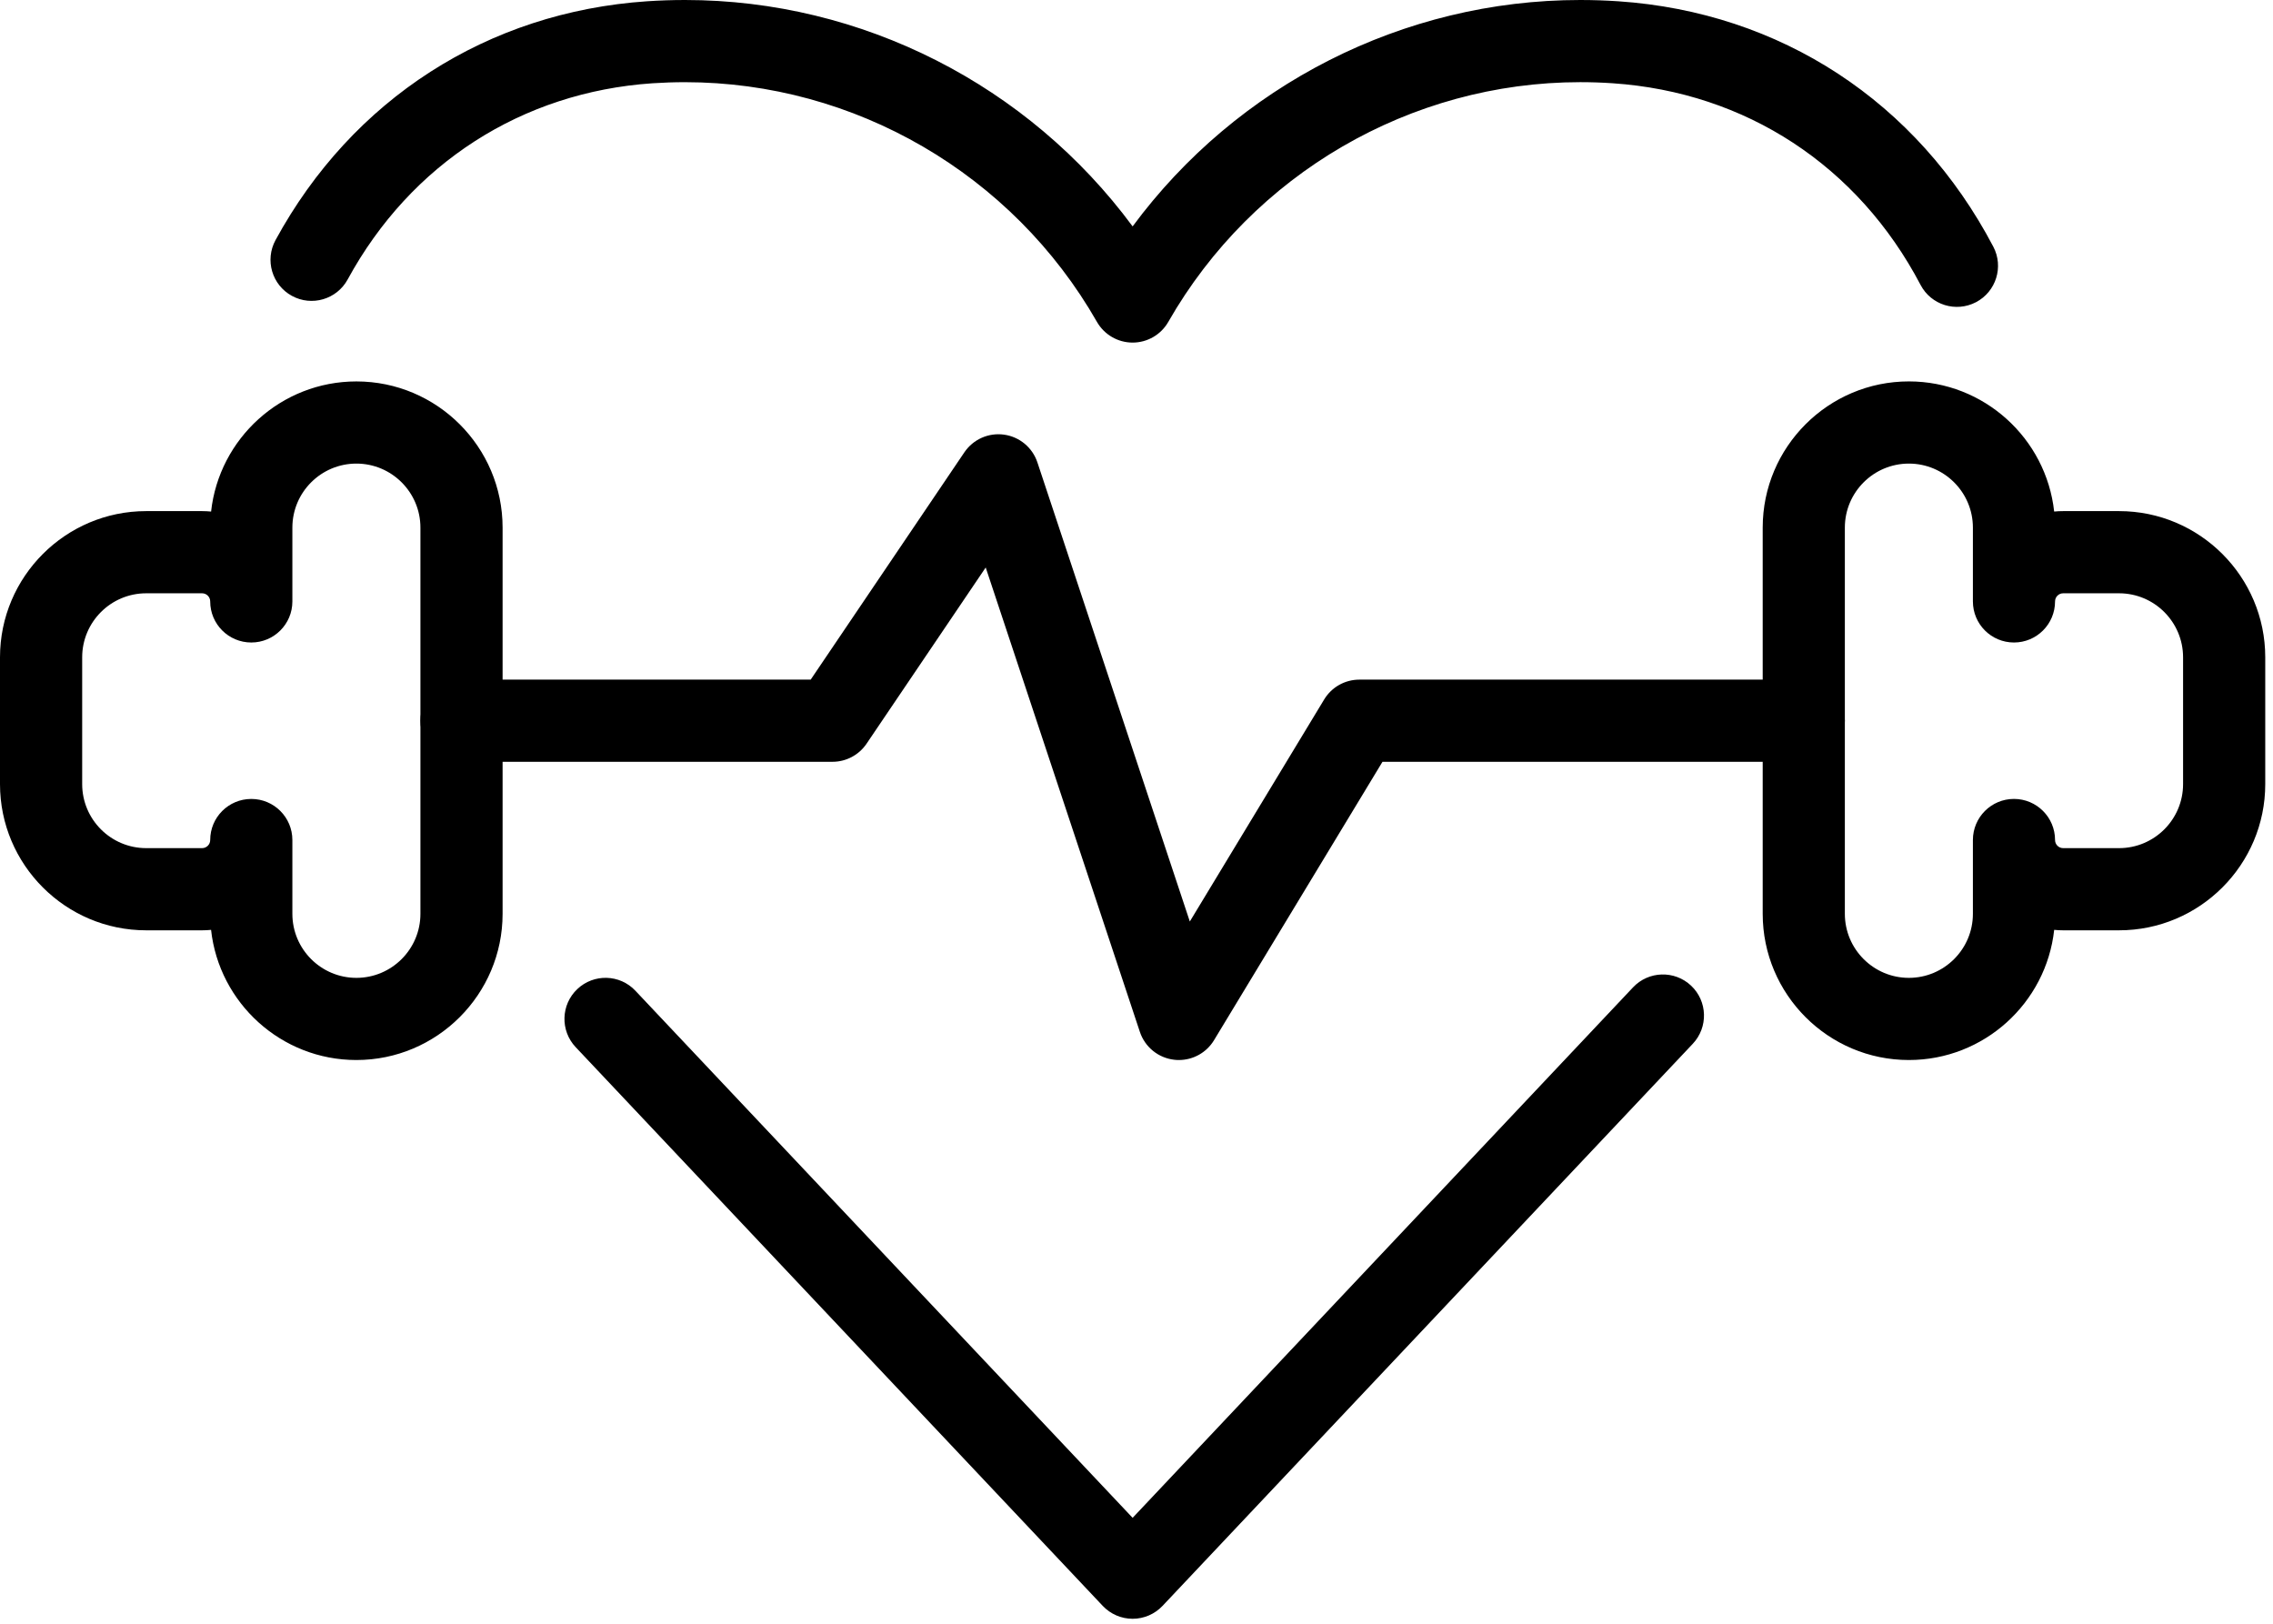
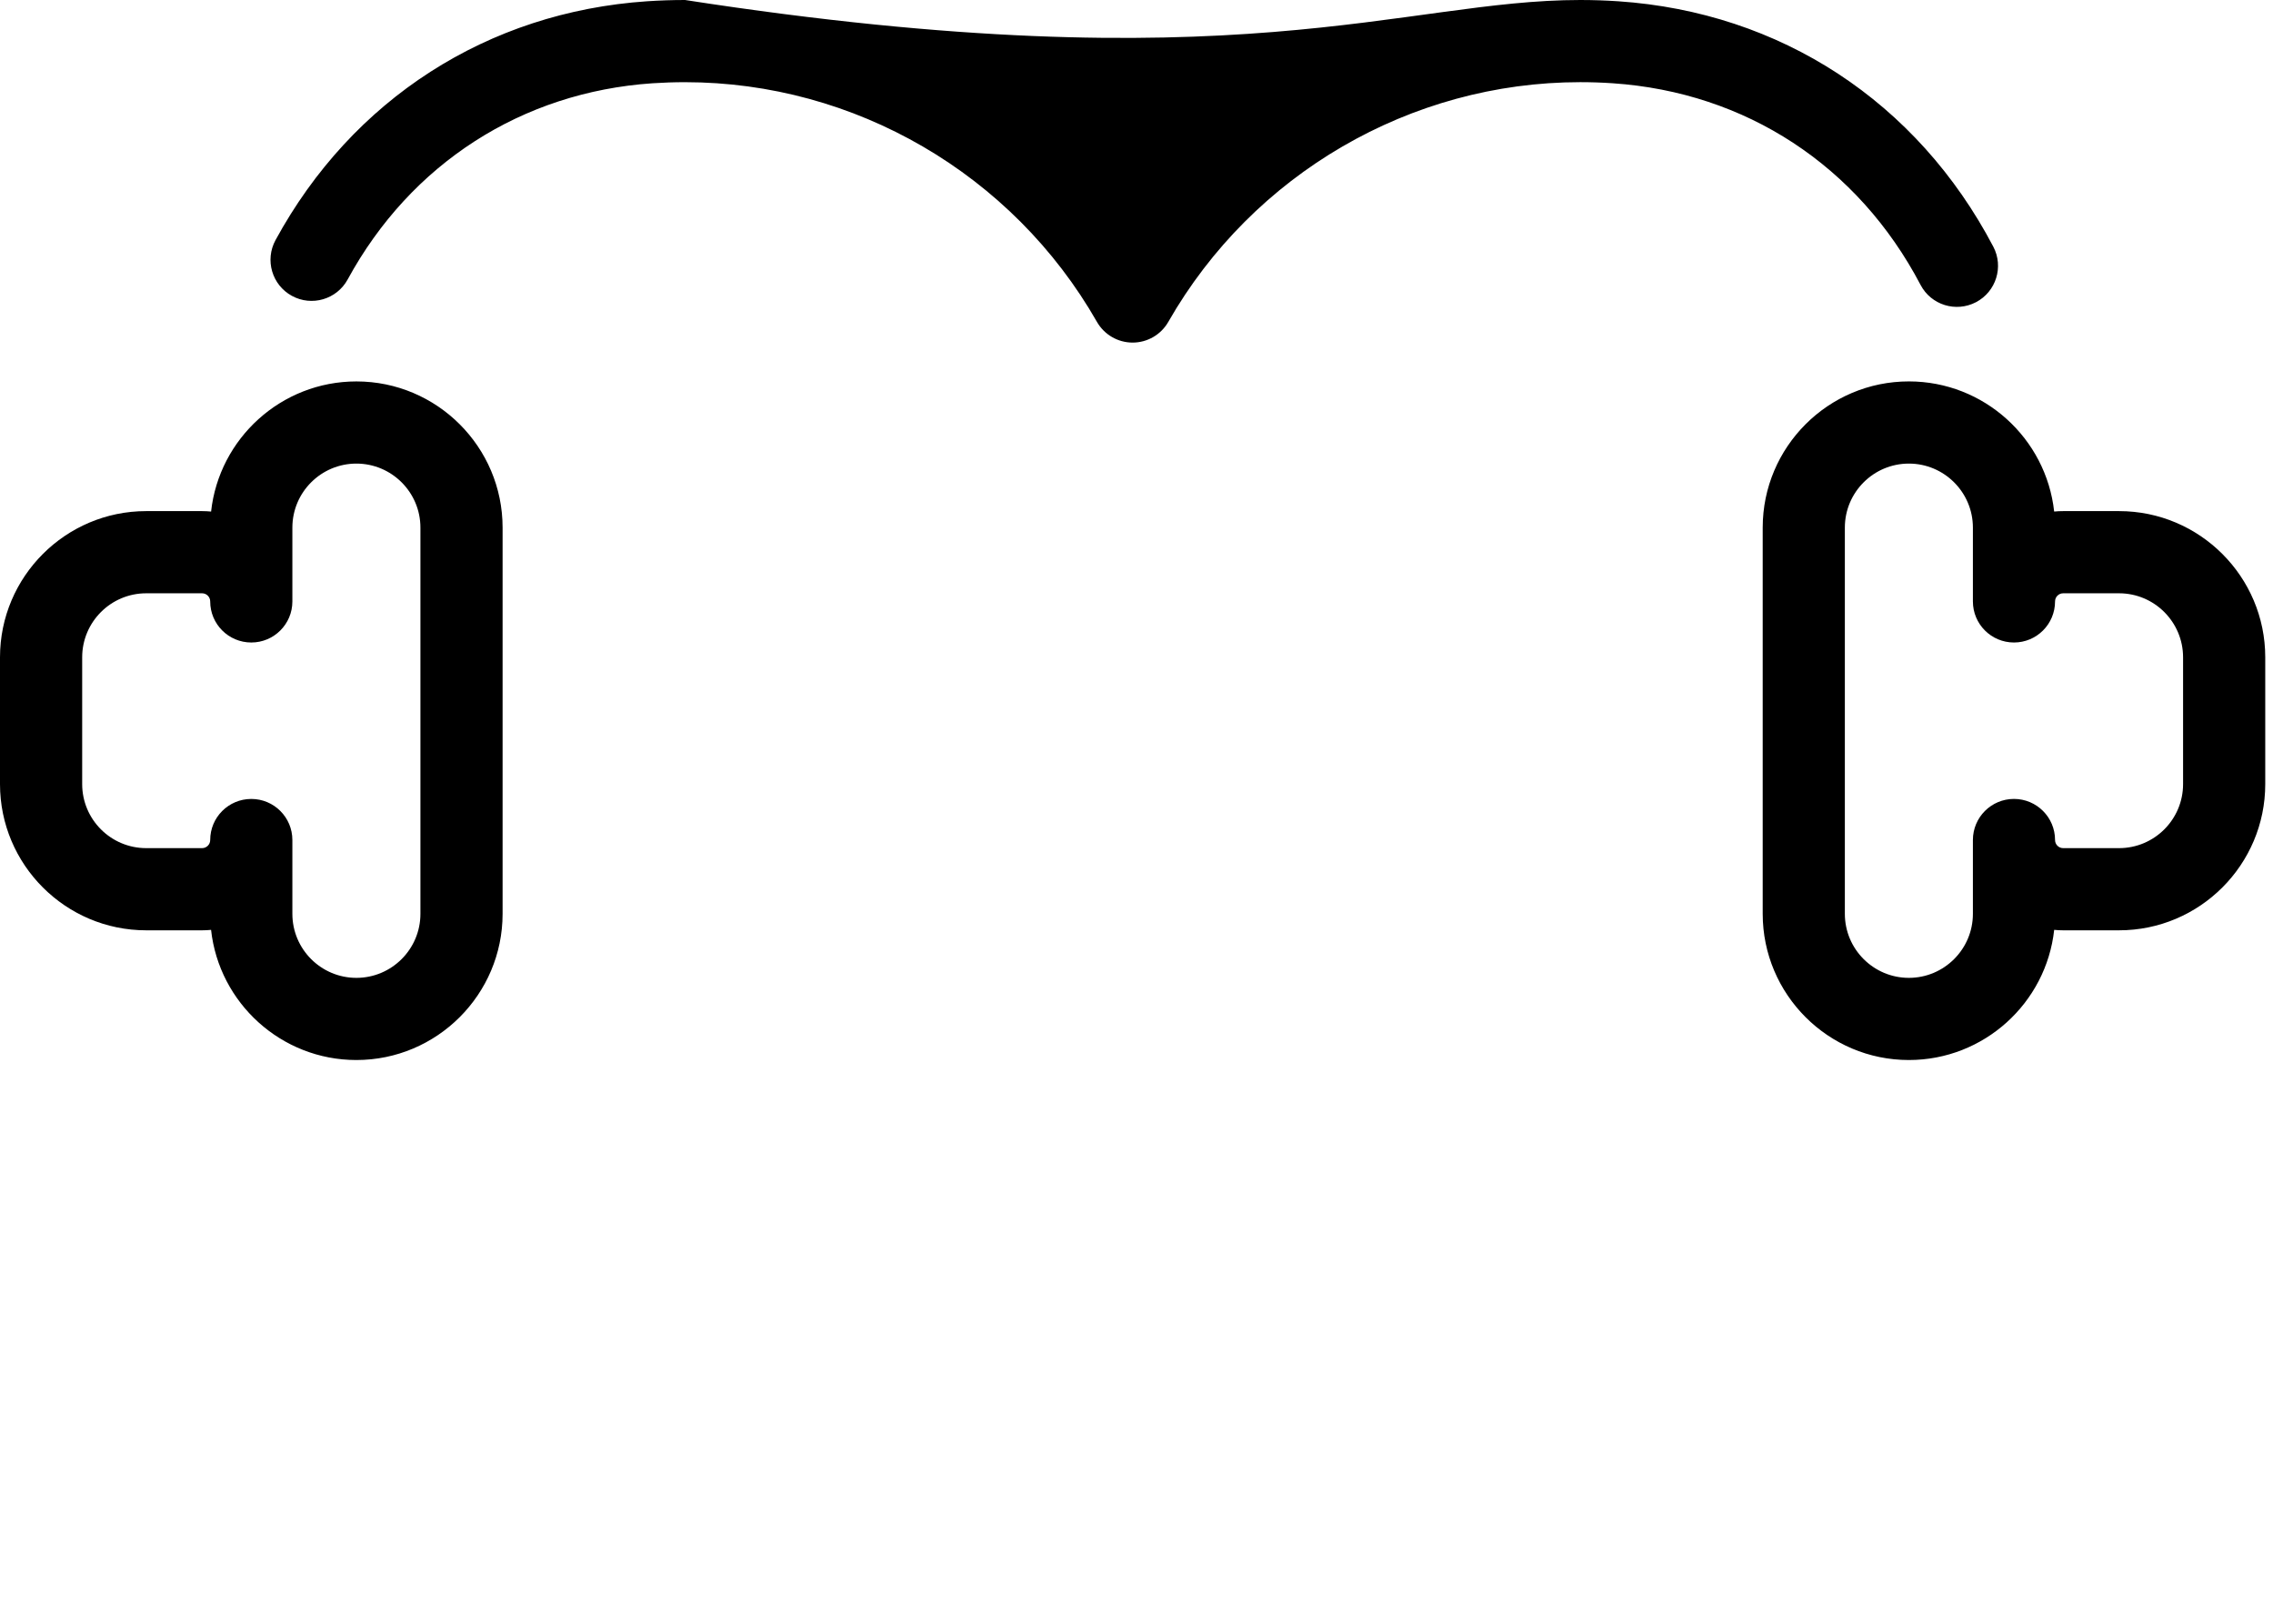
<svg xmlns="http://www.w3.org/2000/svg" width="105" height="75" viewBox="0 0 105 75" fill="none">
-   <path d="M52.321 15.824C51.64 15.824 51.011 15.459 50.673 14.868C46.772 8.038 39.481 3.796 31.645 3.796C31.14 3.796 30.639 3.813 30.142 3.846C24.108 4.255 18.975 7.557 16.06 12.908C15.559 13.827 14.405 14.169 13.485 13.666C12.565 13.165 12.226 12.012 12.727 11.091C16.275 4.578 22.529 0.557 29.887 0.059C30.468 0.02 31.054 0 31.646 0C39.829 0 47.506 3.942 52.321 10.457C57.138 3.942 64.814 0 72.998 0C73.589 0 74.175 0.02 74.756 0.059C82.248 0.566 88.563 4.698 92.08 11.395C92.567 12.323 92.21 13.47 91.281 13.958C90.35 14.444 89.205 14.087 88.719 13.159C85.83 7.656 80.647 4.262 74.5 3.846C74.005 3.812 73.503 3.795 72.998 3.795C65.163 3.795 57.872 8.038 53.969 14.867C53.631 15.459 53.002 15.824 52.321 15.824Z" fill="black" />
-   <path d="M52.321 74.771C51.798 74.771 51.3 74.555 50.941 74.176L26.592 48.367C25.873 47.604 25.908 46.403 26.67 45.684C27.432 44.964 28.633 44.998 29.352 45.762L52.321 70.108L75.437 45.606C76.156 44.843 77.357 44.809 78.12 45.528C78.882 46.247 78.916 47.449 78.198 48.211L53.702 74.176C53.343 74.555 52.844 74.771 52.321 74.771Z" fill="black" />
+   <path d="M52.321 15.824C51.64 15.824 51.011 15.459 50.673 14.868C46.772 8.038 39.481 3.796 31.645 3.796C31.14 3.796 30.639 3.813 30.142 3.846C24.108 4.255 18.975 7.557 16.06 12.908C15.559 13.827 14.405 14.169 13.485 13.666C12.565 13.165 12.226 12.012 12.727 11.091C16.275 4.578 22.529 0.557 29.887 0.059C30.468 0.02 31.054 0 31.646 0C57.138 3.942 64.814 0 72.998 0C73.589 0 74.175 0.02 74.756 0.059C82.248 0.566 88.563 4.698 92.08 11.395C92.567 12.323 92.21 13.47 91.281 13.958C90.35 14.444 89.205 14.087 88.719 13.159C85.83 7.656 80.647 4.262 74.5 3.846C74.005 3.812 73.503 3.795 72.998 3.795C65.163 3.795 57.872 8.038 53.969 14.867C53.631 15.459 53.002 15.824 52.321 15.824Z" fill="black" />
  <path d="M88.179 48.962C84.456 48.962 81.427 45.933 81.427 42.209V24.37C81.427 20.646 84.456 17.617 88.179 17.617C91.653 17.617 94.522 20.253 94.891 23.628C95.029 23.614 95.167 23.608 95.308 23.608H97.889C101.613 23.608 104.642 26.637 104.642 30.361V36.218C104.642 39.941 101.613 42.971 97.889 42.971H95.308C95.168 42.971 95.028 42.964 94.892 42.95C94.522 46.327 91.653 48.962 88.179 48.962ZM88.179 21.413C86.548 21.413 85.222 22.739 85.222 24.37V42.209C85.222 43.84 86.548 45.167 88.179 45.167C89.81 45.167 91.137 43.84 91.137 42.209V38.8C91.137 37.752 91.986 36.902 93.034 36.902C94.083 36.902 94.932 37.752 94.932 38.8C94.932 39.007 95.1 39.175 95.308 39.175H97.889C99.52 39.175 100.846 37.849 100.846 36.218V30.361C100.846 28.73 99.52 27.404 97.889 27.404H95.308C95.1 27.404 94.932 27.572 94.932 27.779C94.932 28.828 94.083 29.677 93.034 29.677C91.986 29.677 91.137 28.828 91.137 27.779V24.37C91.137 22.739 89.81 21.413 88.179 21.413Z" fill="black" />
  <path d="M16.463 48.962C12.99 48.962 10.12 46.327 9.75 42.95C9.613 42.964 9.475 42.971 9.335 42.971H6.753C3.029 42.971 0 39.942 0 36.218V30.361C0 26.637 3.029 23.608 6.753 23.608H9.335C9.475 23.608 9.614 23.615 9.751 23.629C10.121 20.253 12.99 17.618 16.463 17.618C20.187 17.618 23.217 20.647 23.217 24.37V42.21C23.216 45.933 20.186 48.962 16.463 48.962ZM13.506 38.8V42.21C13.506 43.841 14.832 45.167 16.463 45.167C18.094 45.167 19.421 43.841 19.421 42.21V24.37C19.421 22.739 18.094 21.413 16.463 21.413C14.832 21.413 13.506 22.739 13.506 24.37V27.78C13.506 28.828 12.656 29.677 11.608 29.677C10.56 29.677 9.71 28.828 9.71 27.78C9.71 27.572 9.542 27.404 9.335 27.404H6.753C5.122 27.404 3.796 28.73 3.796 30.361V36.218C3.796 37.849 5.122 39.175 6.753 39.175H9.335C9.542 39.175 9.71 39.007 9.71 38.8C9.71 37.752 10.56 36.903 11.608 36.903C12.656 36.902 13.506 37.752 13.506 38.8Z" fill="black" />
-   <path d="M54.458 48.962C54.388 48.962 54.317 48.959 54.246 48.95C53.51 48.868 52.89 48.365 52.656 47.663L45.534 26.212L40.029 34.353C39.676 34.874 39.087 35.187 38.457 35.187H21.319C20.27 35.187 19.421 34.338 19.421 33.289C19.421 32.241 20.27 31.392 21.319 31.392H37.449L44.548 20.893C44.953 20.294 45.665 19.976 46.38 20.076C47.096 20.174 47.694 20.672 47.922 21.358L54.963 42.564L61.17 32.307C61.514 31.739 62.129 31.392 62.794 31.392H83.325C84.373 31.392 85.222 32.241 85.222 33.289C85.222 34.338 84.373 35.187 83.325 35.187H63.863L56.081 48.047C55.735 48.619 55.117 48.962 54.458 48.962Z" fill="black" />
</svg>